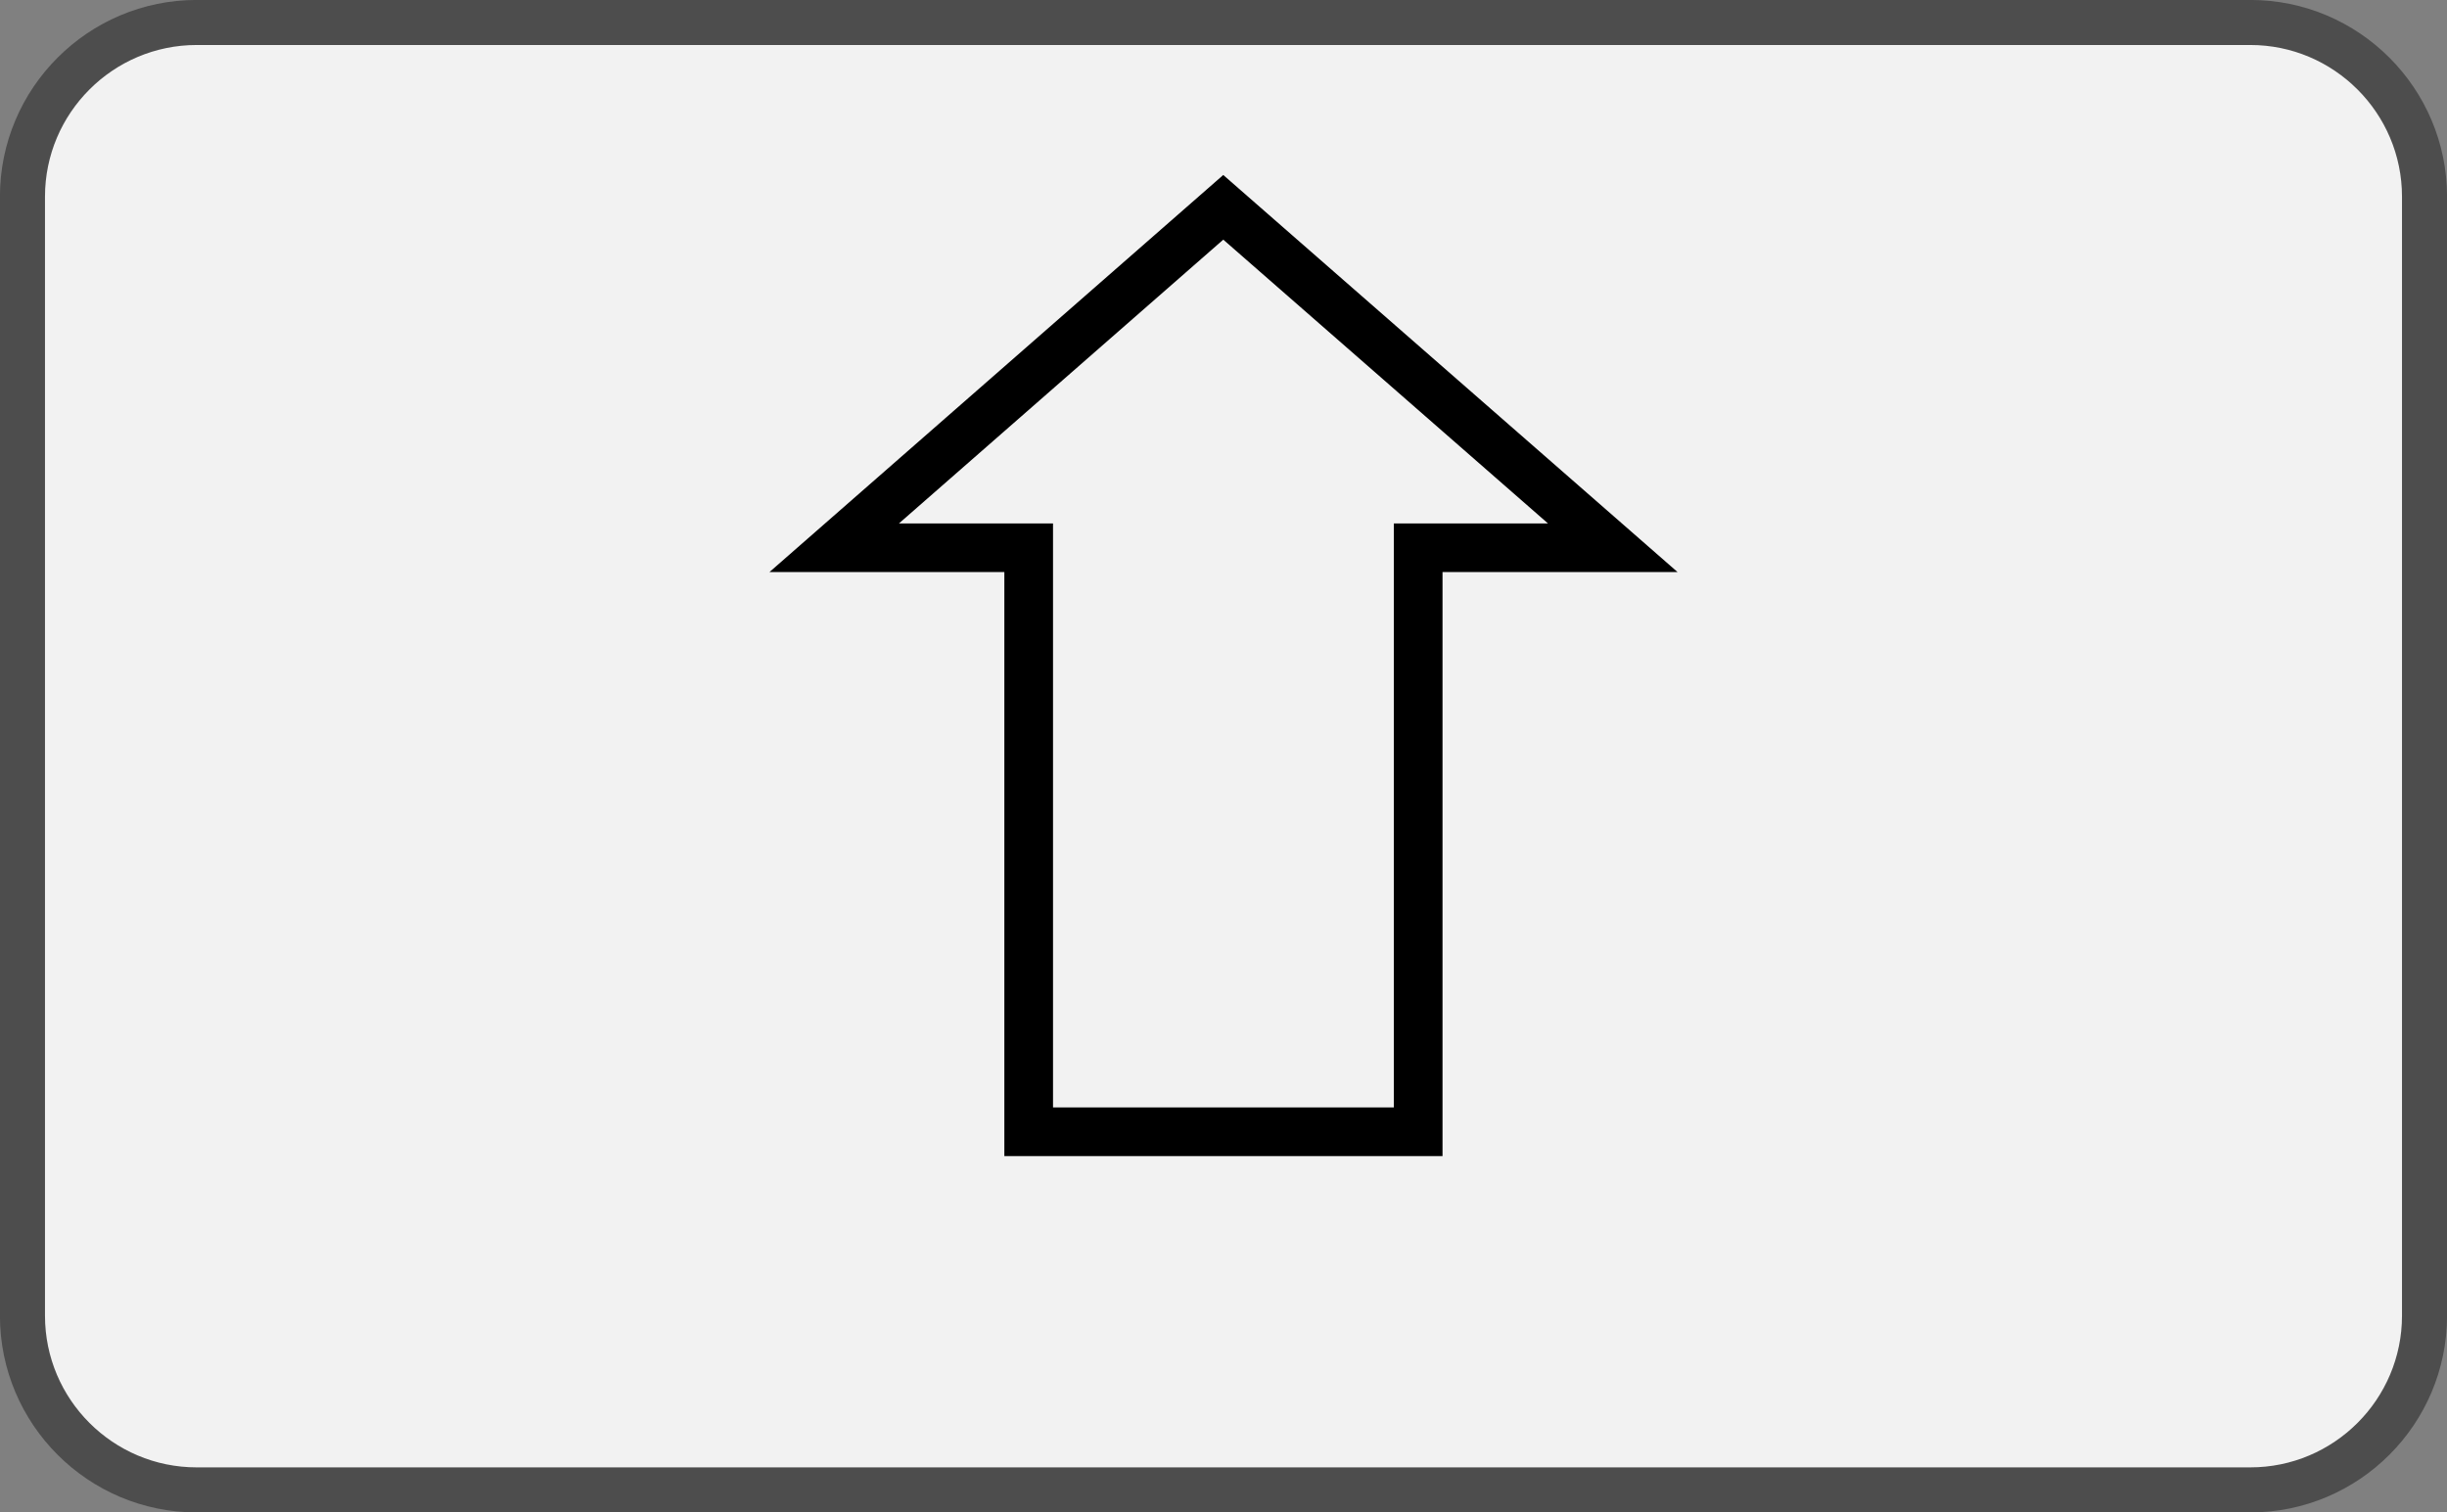
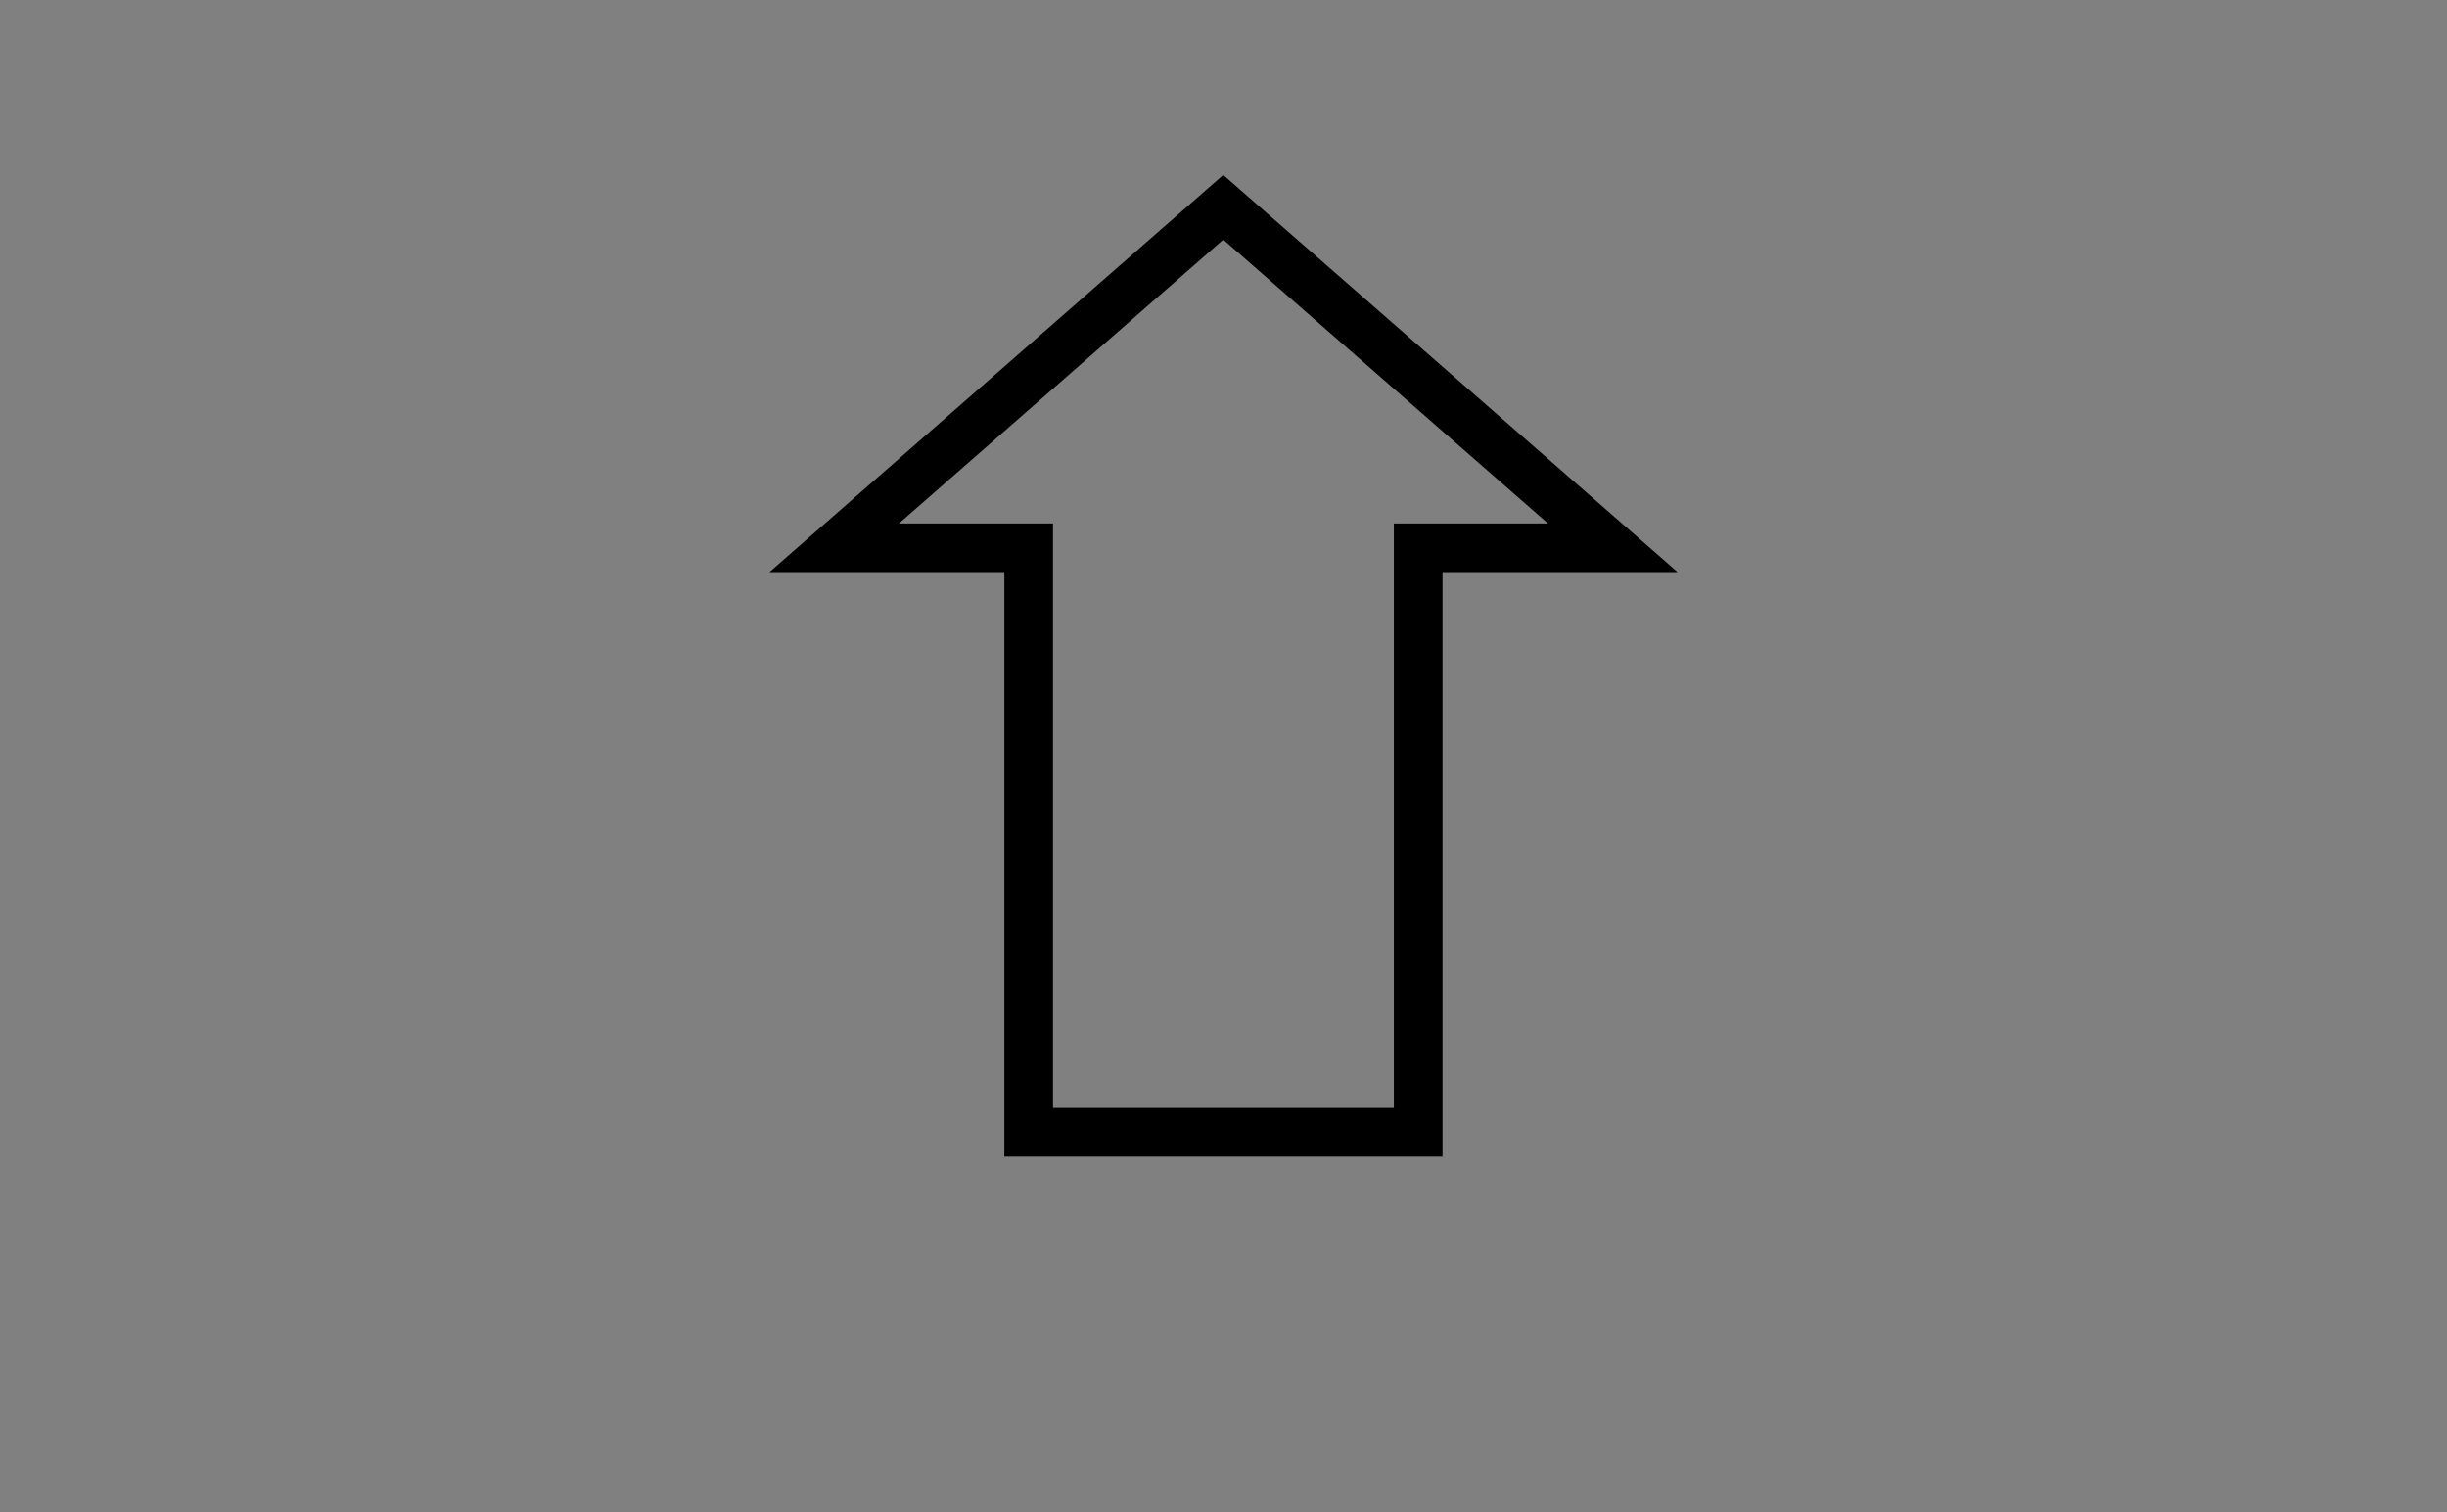
<svg xmlns="http://www.w3.org/2000/svg" version="1.1" width="30.335pt" height="18.752pt" viewBox="109.966 576.975 30.335 18.752">
  <rect x="109.966" y="576.975" width="30.335" height="18.752" fill="#808080" stroke="none" />
  <g id="page1" transform="matrix(1.4 0 0 1.4 0 0)">
-     <path d="M98.473 412.324H80.289C79.438 412.324 78.746 413.016 78.746 413.867V423.777C78.746 424.629 79.438 425.32 80.289 425.32H98.473C99.324 425.32 100.016 424.629 100.016 423.777V413.867C100.016 413.016 99.324 412.324 98.473 412.324Z" fill="#f2f2f2" />
-     <path d="M98.473 412.324H80.289C79.438 412.324 78.746 413.016 78.746 413.867V423.777C78.746 424.629 79.438 425.32 80.289 425.32H98.473C99.324 425.32 100.016 424.629 100.016 423.777V413.867C100.016 413.016 99.324 412.324 98.473 412.324Z" stroke="#4d4d4d" fill="none" stroke-width=".399" stroke-miterlimit="10" />
    <path d="M87.656 422.148H91.105V416.976H92.828L89.379 413.961L85.934 416.976H87.656Z" stroke="#000" fill="none" stroke-width=".431" stroke-miterlimit="10" />
  </g>
</svg>